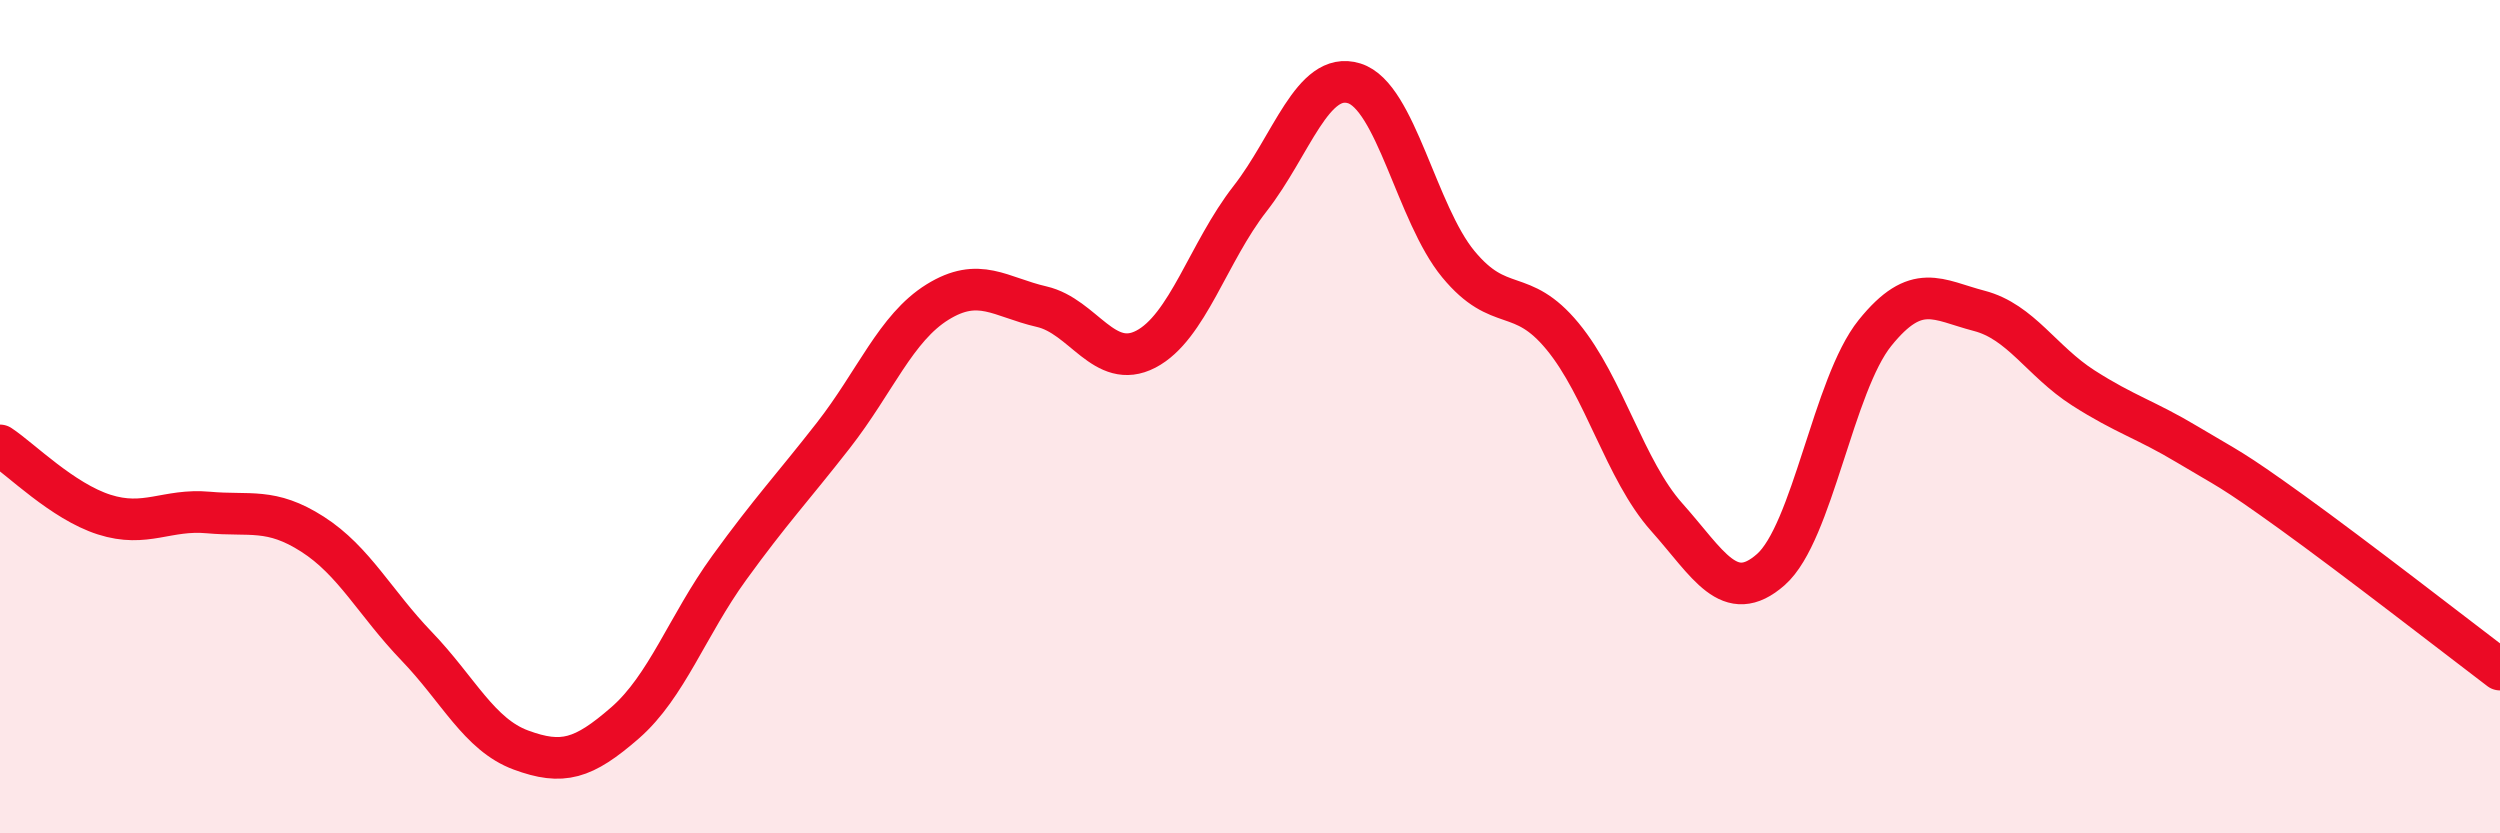
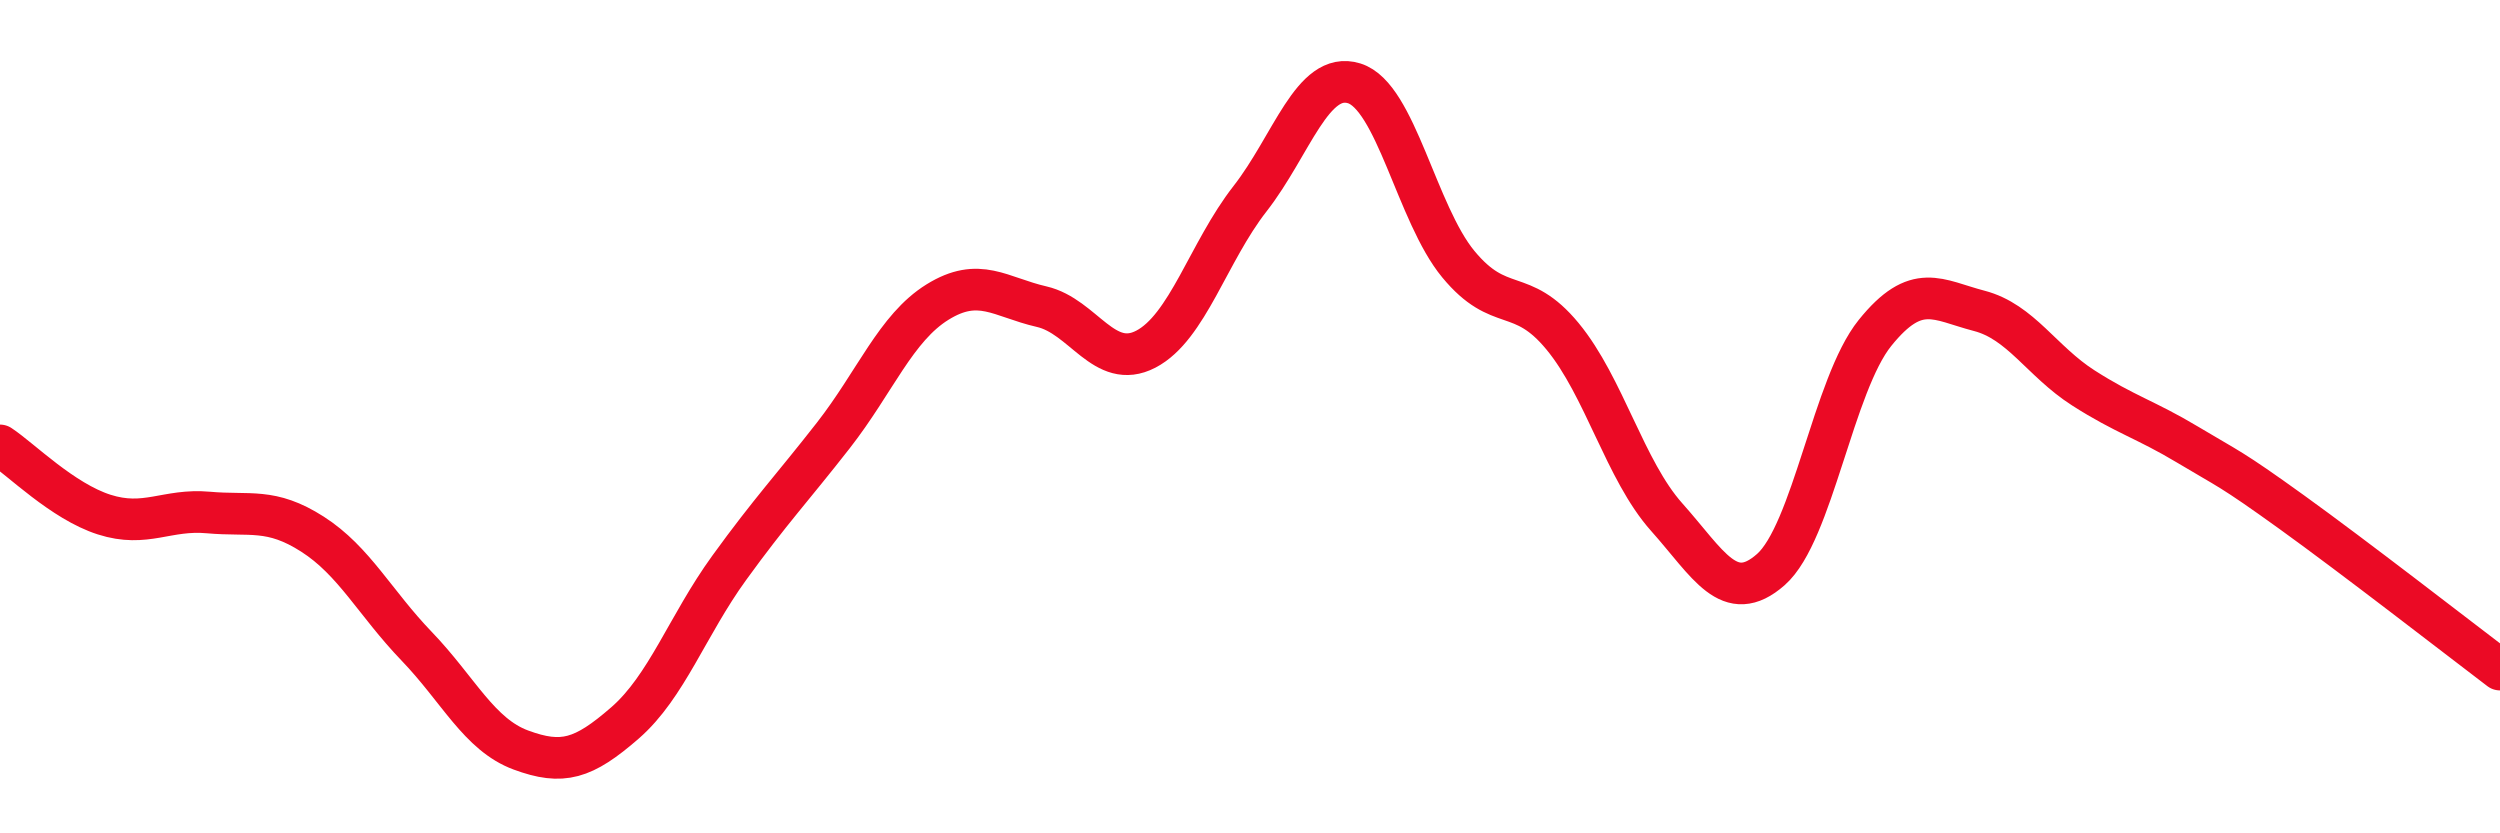
<svg xmlns="http://www.w3.org/2000/svg" width="60" height="20" viewBox="0 0 60 20">
-   <path d="M 0,10.69 C 0.5,11.02 1.5,12.03 2.5,12.35 C 3.5,12.67 4,12.21 5,12.3 C 6,12.39 6.5,12.18 7.5,12.82 C 8.5,13.46 9,14.47 10,15.51 C 11,16.55 11.5,17.63 12.5,18 C 13.5,18.37 14,18.22 15,17.35 C 16,16.48 16.5,15.01 17.5,13.63 C 18.5,12.25 19,11.73 20,10.45 C 21,9.17 21.5,7.87 22.5,7.25 C 23.5,6.63 24,7.13 25,7.36 C 26,7.59 26.5,8.9 27.5,8.38 C 28.5,7.86 29,6.05 30,4.77 C 31,3.49 31.5,1.69 32.5,2 C 33.5,2.31 34,5.13 35,6.34 C 36,7.55 36.5,6.86 37.5,8.07 C 38.5,9.28 39,11.29 40,12.41 C 41,13.53 41.5,14.55 42.5,13.67 C 43.5,12.79 44,9.23 45,7.99 C 46,6.75 46.5,7.2 47.5,7.46 C 48.5,7.72 49,8.67 50,9.31 C 51,9.95 51.5,10.07 52.5,10.67 C 53.5,11.27 53.5,11.21 55,12.29 C 56.5,13.37 59,15.31 60,16.07L60 20L0 20Z" fill="#EB0A25" opacity="0.1" stroke-linecap="round" stroke-linejoin="round" />
  <path d="M 0,10.69 C 0.5,11.02 1.5,12.03 2.5,12.35 C 3.5,12.67 4,12.21 5,12.3 C 6,12.39 6.5,12.18 7.5,12.82 C 8.5,13.46 9,14.47 10,15.51 C 11,16.55 11.5,17.63 12.5,18 C 13.5,18.37 14,18.22 15,17.35 C 16,16.48 16.5,15.01 17.5,13.63 C 18.5,12.25 19,11.73 20,10.45 C 21,9.17 21.5,7.87 22.5,7.25 C 23.5,6.63 24,7.13 25,7.36 C 26,7.59 26.5,8.9 27.5,8.38 C 28.5,7.86 29,6.05 30,4.77 C 31,3.49 31.5,1.69 32.5,2 C 33.5,2.31 34,5.13 35,6.34 C 36,7.55 36.5,6.86 37.5,8.07 C 38.5,9.28 39,11.29 40,12.41 C 41,13.53 41.5,14.55 42.5,13.67 C 43.5,12.79 44,9.23 45,7.99 C 46,6.75 46.5,7.2 47.5,7.46 C 48.5,7.72 49,8.67 50,9.31 C 51,9.95 51.5,10.07 52.5,10.67 C 53.5,11.27 53.5,11.21 55,12.29 C 56.5,13.37 59,15.31 60,16.07" stroke="#EB0A25" stroke-width="1" fill="none" stroke-linecap="round" stroke-linejoin="round" />
</svg>